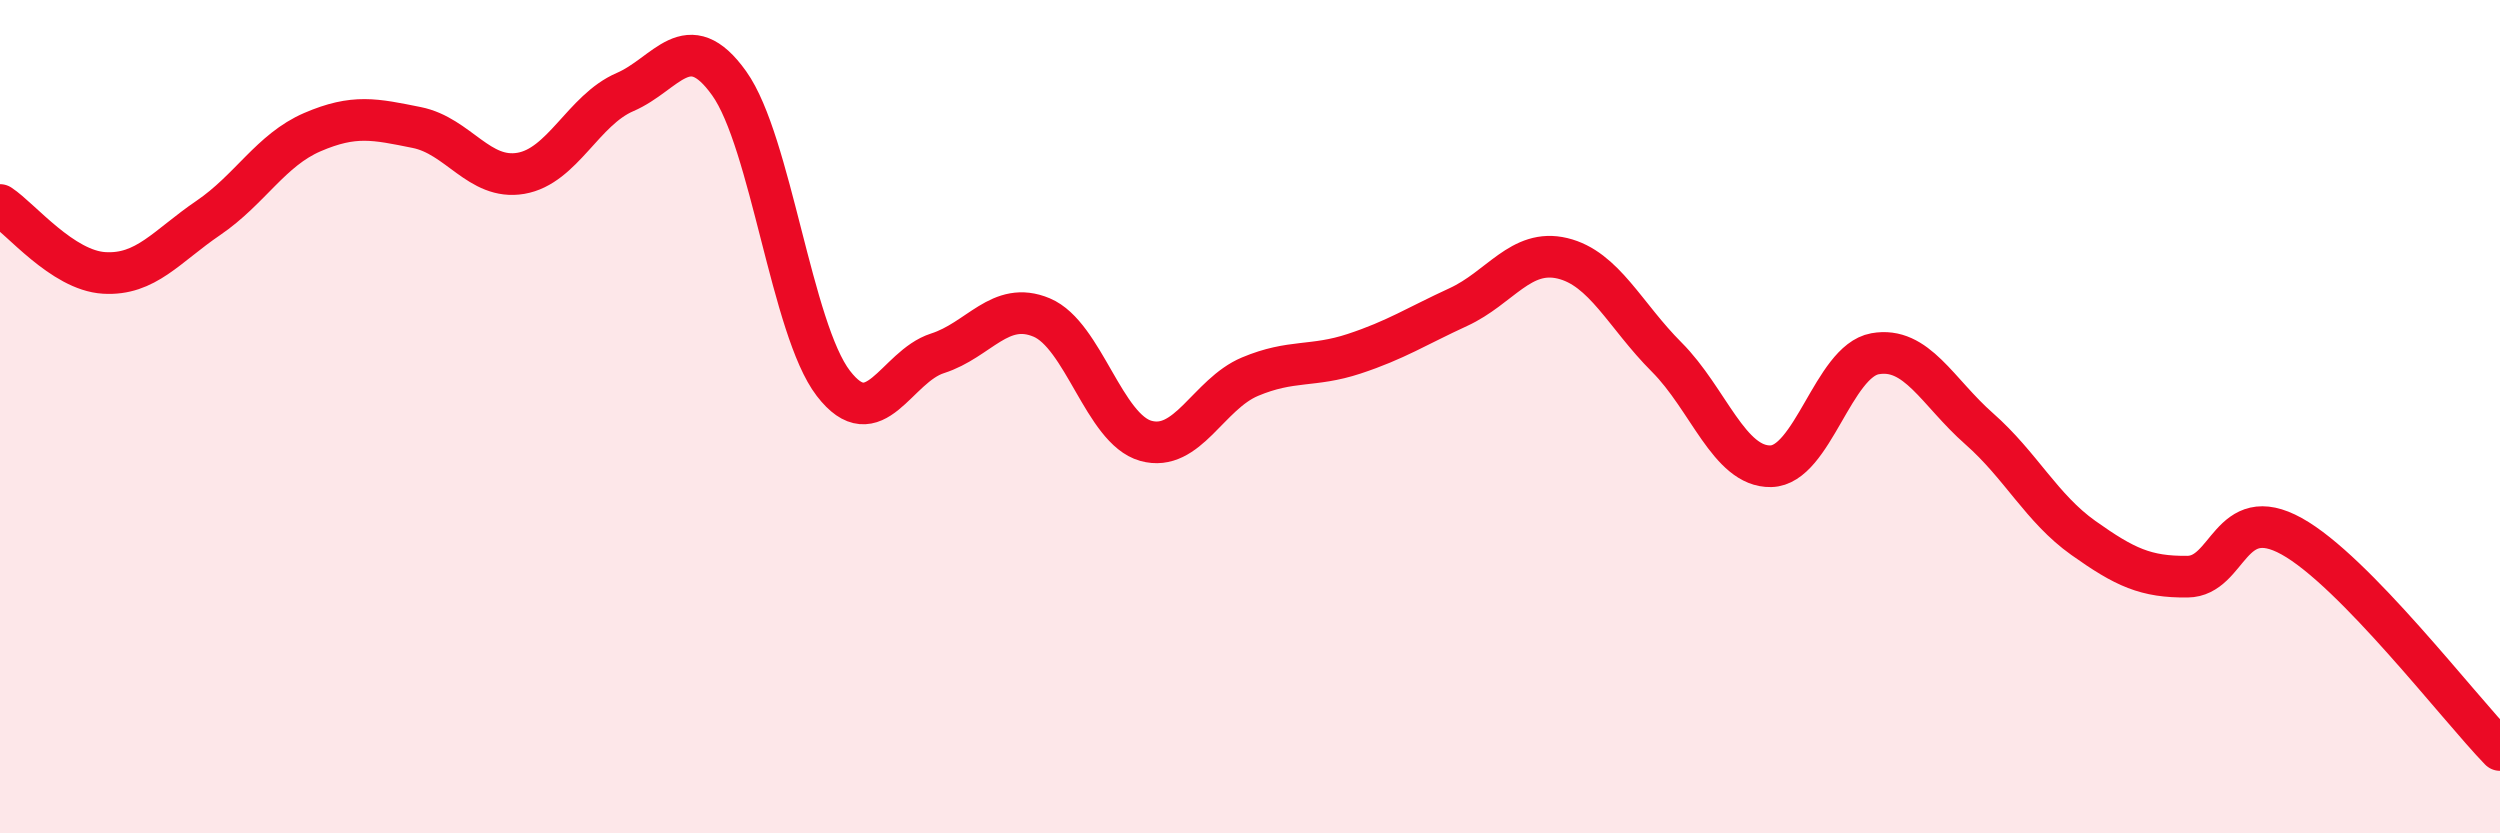
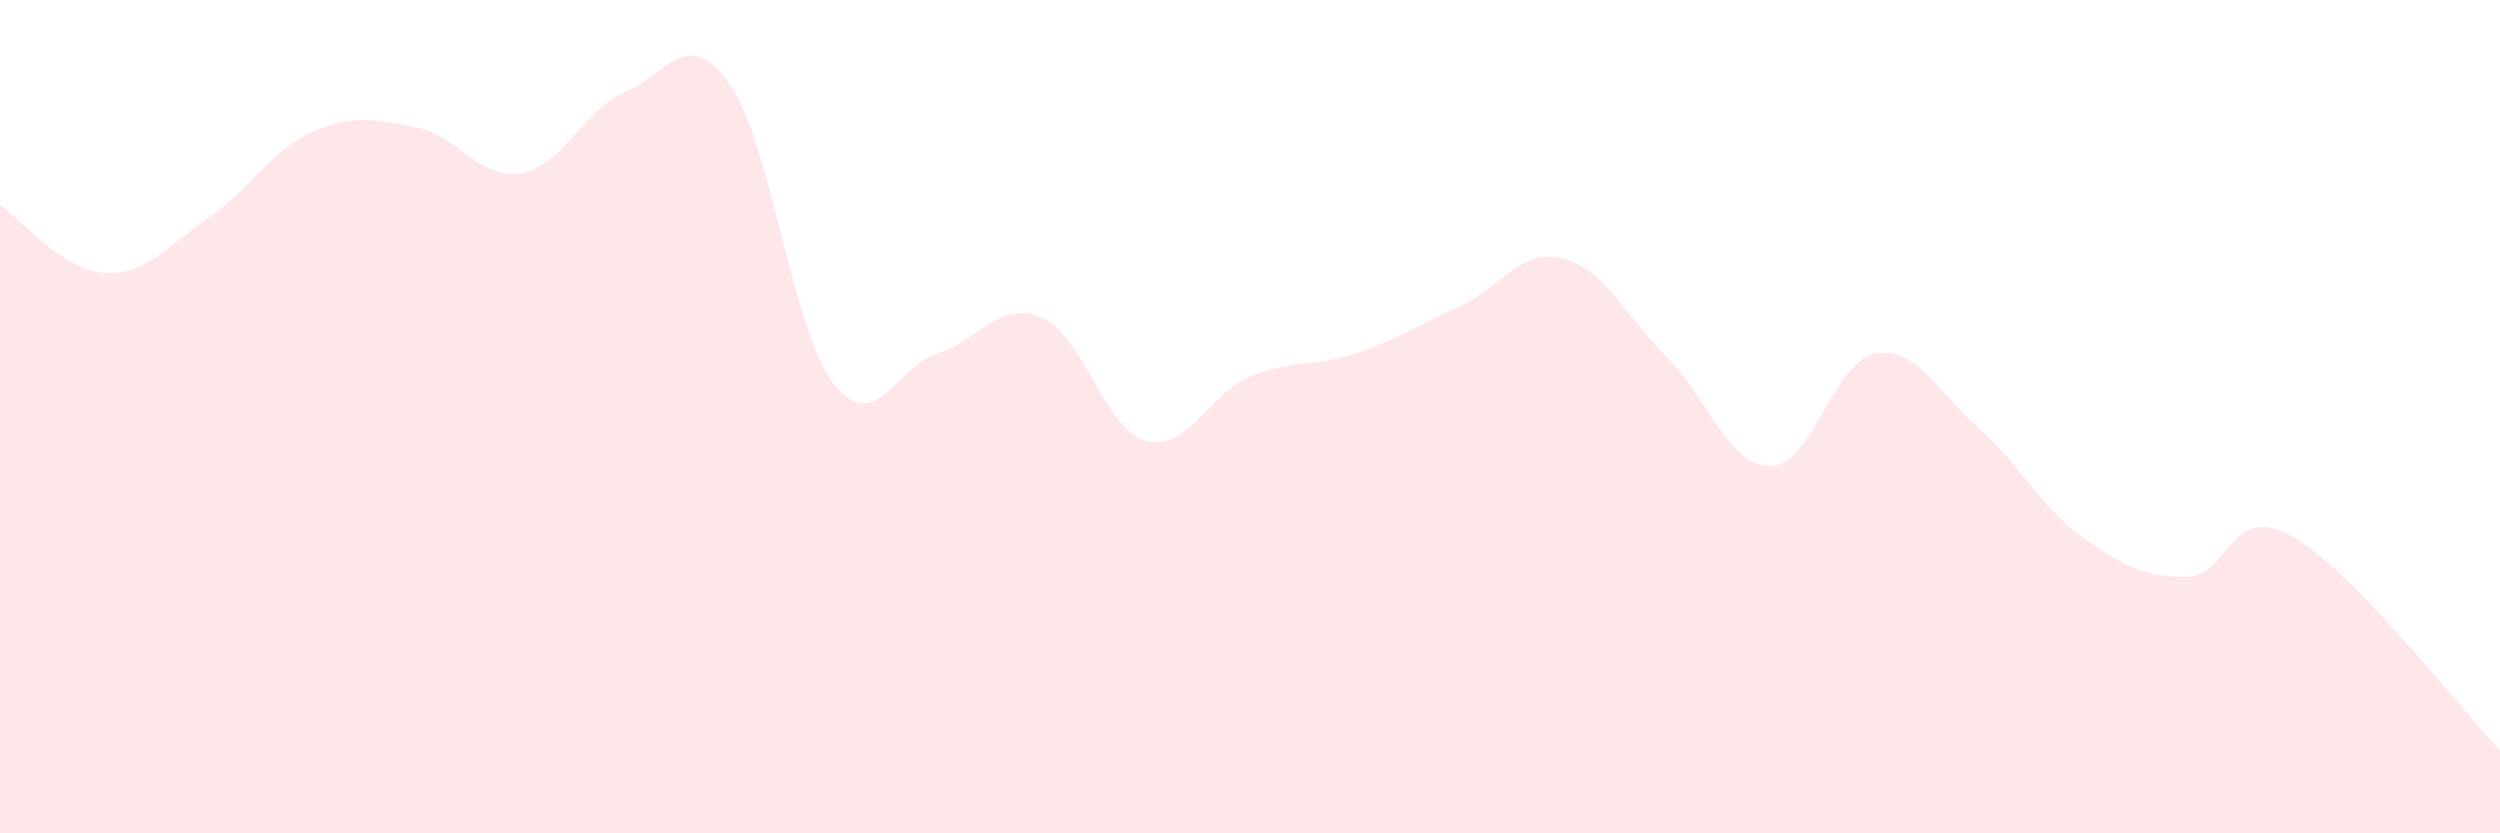
<svg xmlns="http://www.w3.org/2000/svg" width="60" height="20" viewBox="0 0 60 20">
  <path d="M 0,4.92 C 0.5,5.25 1.5,6.49 2.5,6.55 C 3.5,6.61 4,5.91 5,5.23 C 6,4.55 6.5,3.6 7.5,3.17 C 8.5,2.74 9,2.86 10,3.06 C 11,3.26 11.5,4.33 12.5,4.16 C 13.5,3.99 14,2.64 15,2.21 C 16,1.78 16.5,0.6 17.5,2 C 18.5,3.4 19,7.9 20,9.2 C 21,10.5 21.5,8.8 22.5,8.48 C 23.5,8.16 24,7.2 25,7.62 C 26,8.04 26.5,10.3 27.5,10.58 C 28.5,10.86 29,9.46 30,9.04 C 31,8.62 31.5,8.82 32.5,8.49 C 33.5,8.16 34,7.83 35,7.37 C 36,6.91 36.5,5.96 37.5,6.2 C 38.5,6.44 39,7.57 40,8.57 C 41,9.57 41.5,11.21 42.5,11.19 C 43.5,11.17 44,8.67 45,8.49 C 46,8.31 46.5,9.41 47.5,10.29 C 48.5,11.17 49,12.2 50,12.91 C 51,13.62 51.5,13.85 52.5,13.84 C 53.5,13.83 53.5,12.04 55,12.87 C 56.5,13.7 59,16.97 60,18L60 20L0 20Z" fill="#EB0A25" opacity="0.1" stroke-linecap="round" stroke-linejoin="round" />
-   <path d="M 0,4.92 C 0.5,5.25 1.5,6.49 2.5,6.55 C 3.5,6.61 4,5.91 5,5.23 C 6,4.55 6.5,3.6 7.5,3.17 C 8.5,2.74 9,2.86 10,3.06 C 11,3.26 11.5,4.33 12.5,4.16 C 13.5,3.99 14,2.64 15,2.21 C 16,1.78 16.5,0.6 17.5,2 C 18.5,3.4 19,7.9 20,9.2 C 21,10.5 21.5,8.8 22.5,8.48 C 23.5,8.16 24,7.2 25,7.62 C 26,8.04 26.5,10.3 27.5,10.58 C 28.5,10.86 29,9.46 30,9.04 C 31,8.62 31.5,8.82 32.5,8.49 C 33.5,8.16 34,7.83 35,7.37 C 36,6.91 36.5,5.96 37.5,6.2 C 38.5,6.44 39,7.57 40,8.57 C 41,9.57 41.5,11.21 42.5,11.19 C 43.5,11.17 44,8.67 45,8.49 C 46,8.31 46.5,9.41 47.5,10.29 C 48.5,11.17 49,12.2 50,12.91 C 51,13.62 51.5,13.85 52.5,13.84 C 53.5,13.83 53.5,12.04 55,12.87 C 56.5,13.7 59,16.97 60,18" stroke="#EB0A25" stroke-width="1" fill="none" stroke-linecap="round" stroke-linejoin="round" />
</svg>